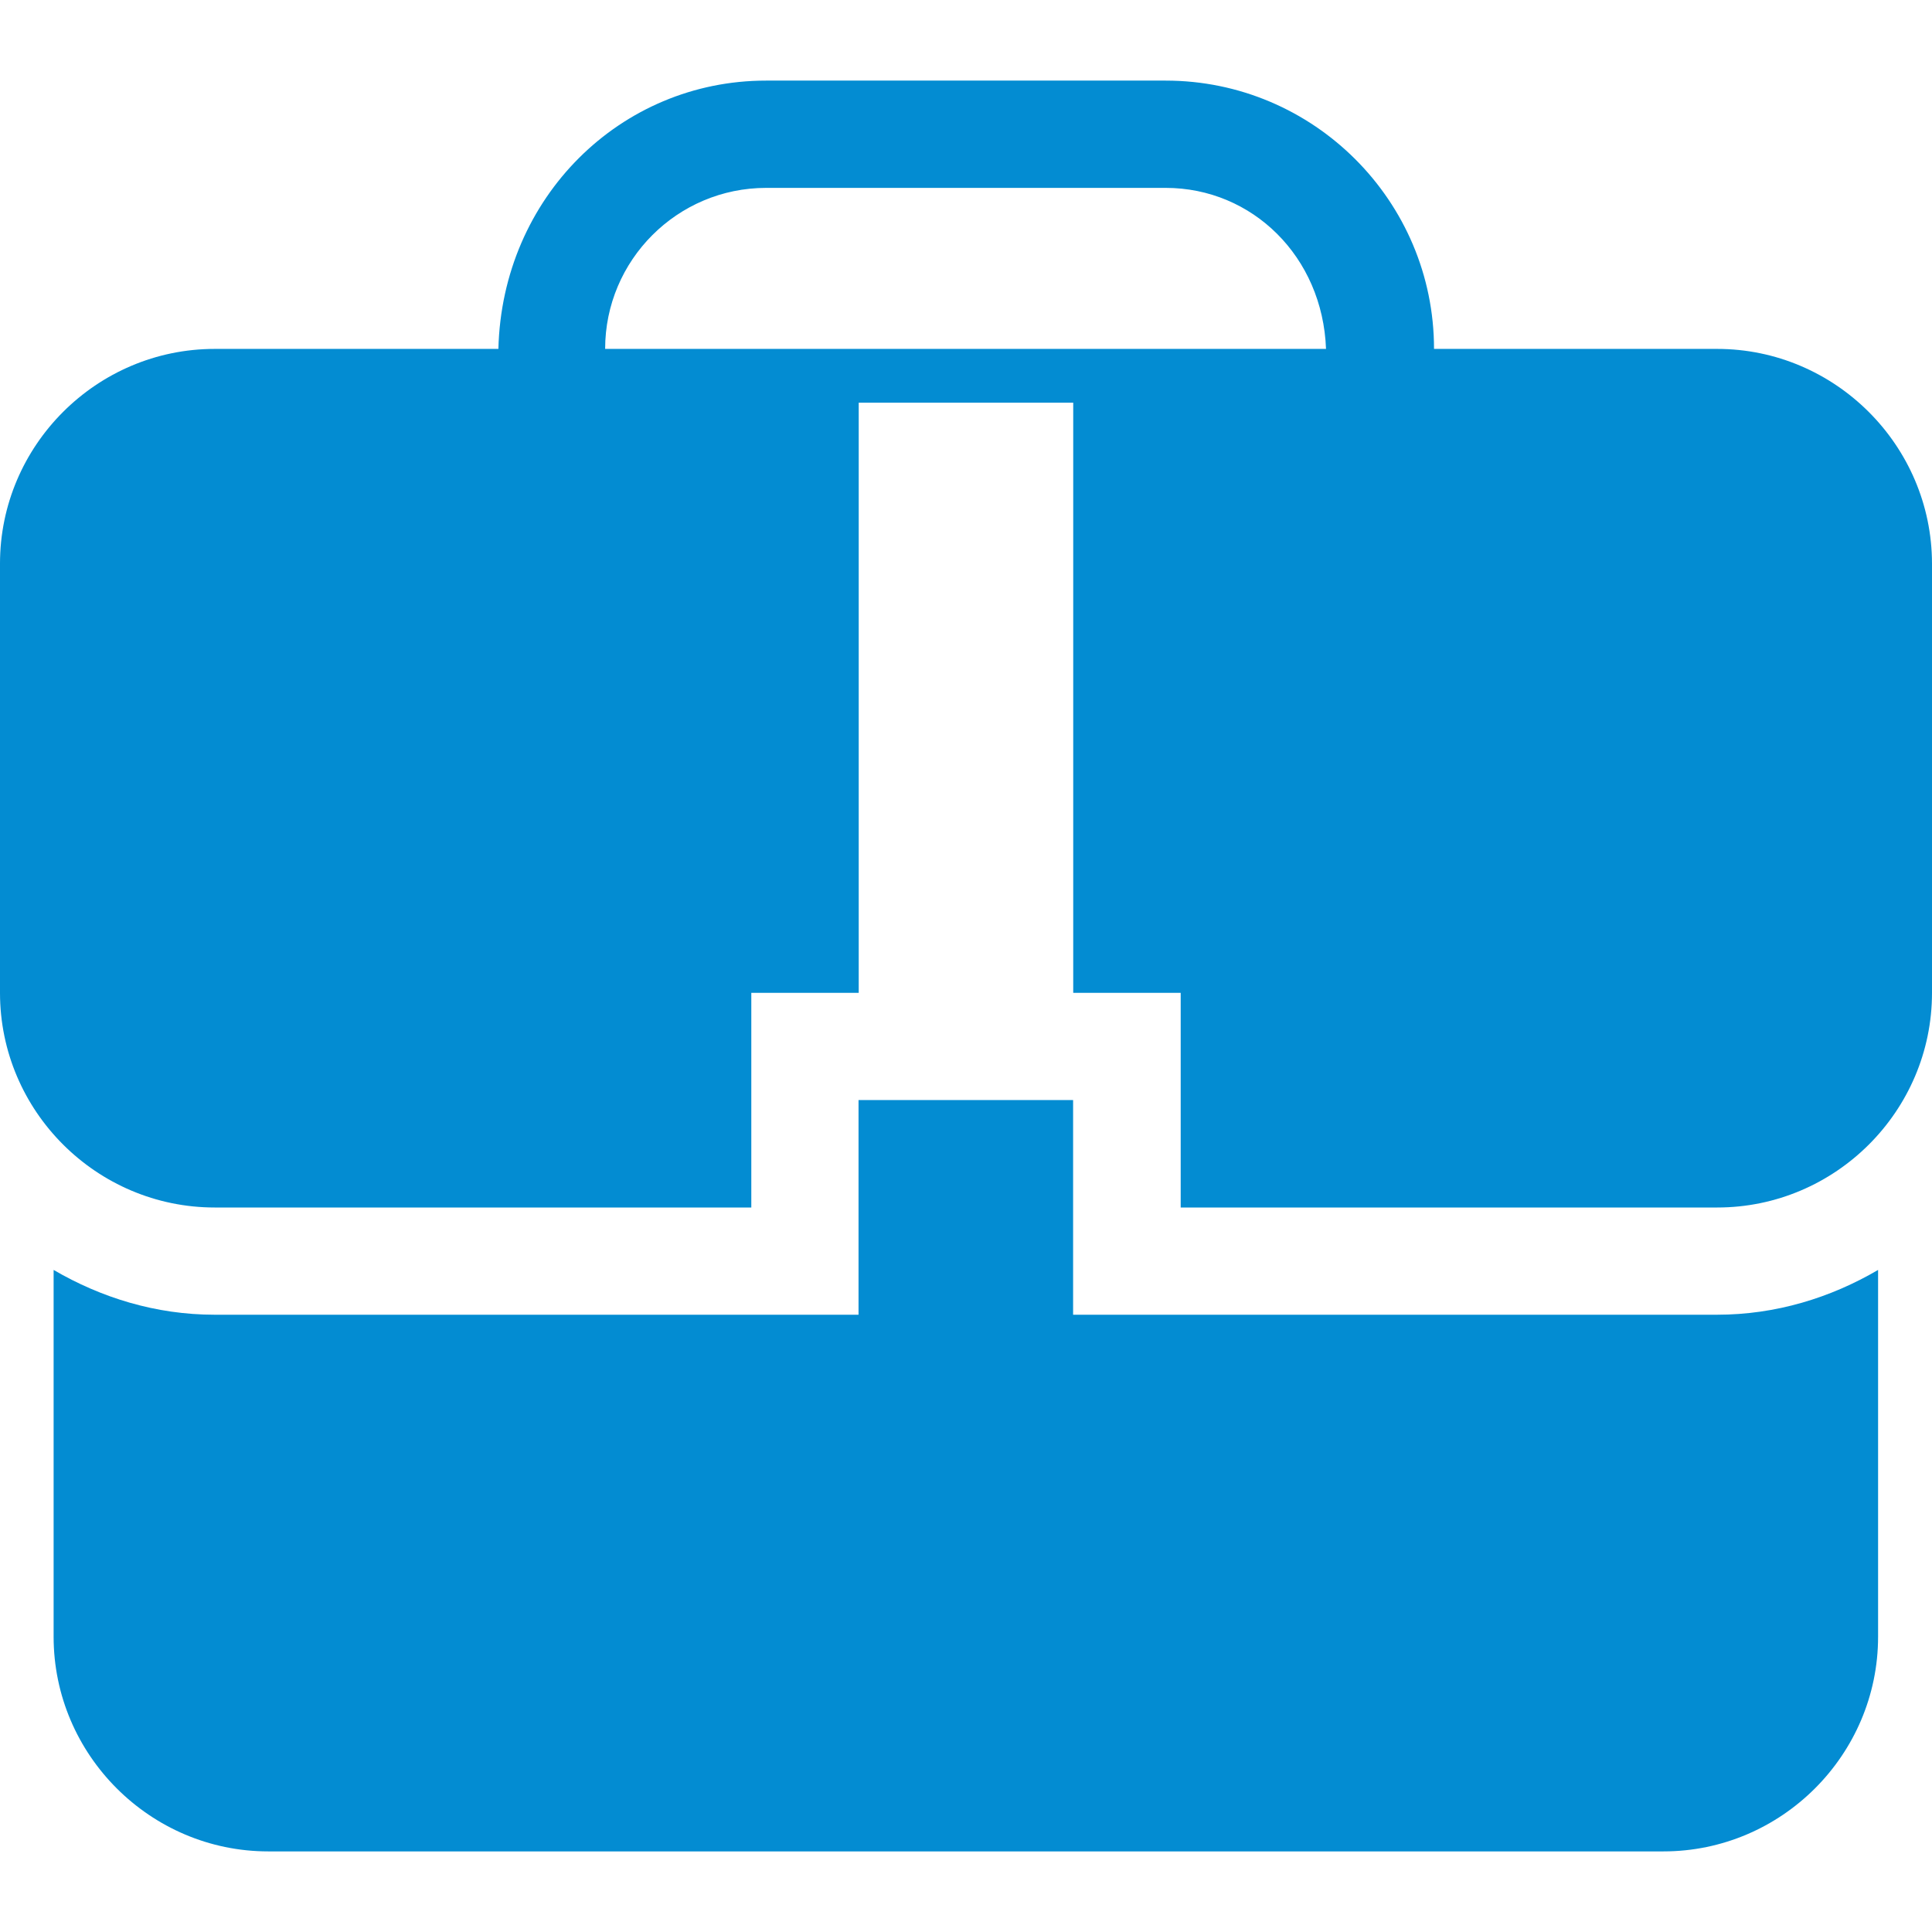
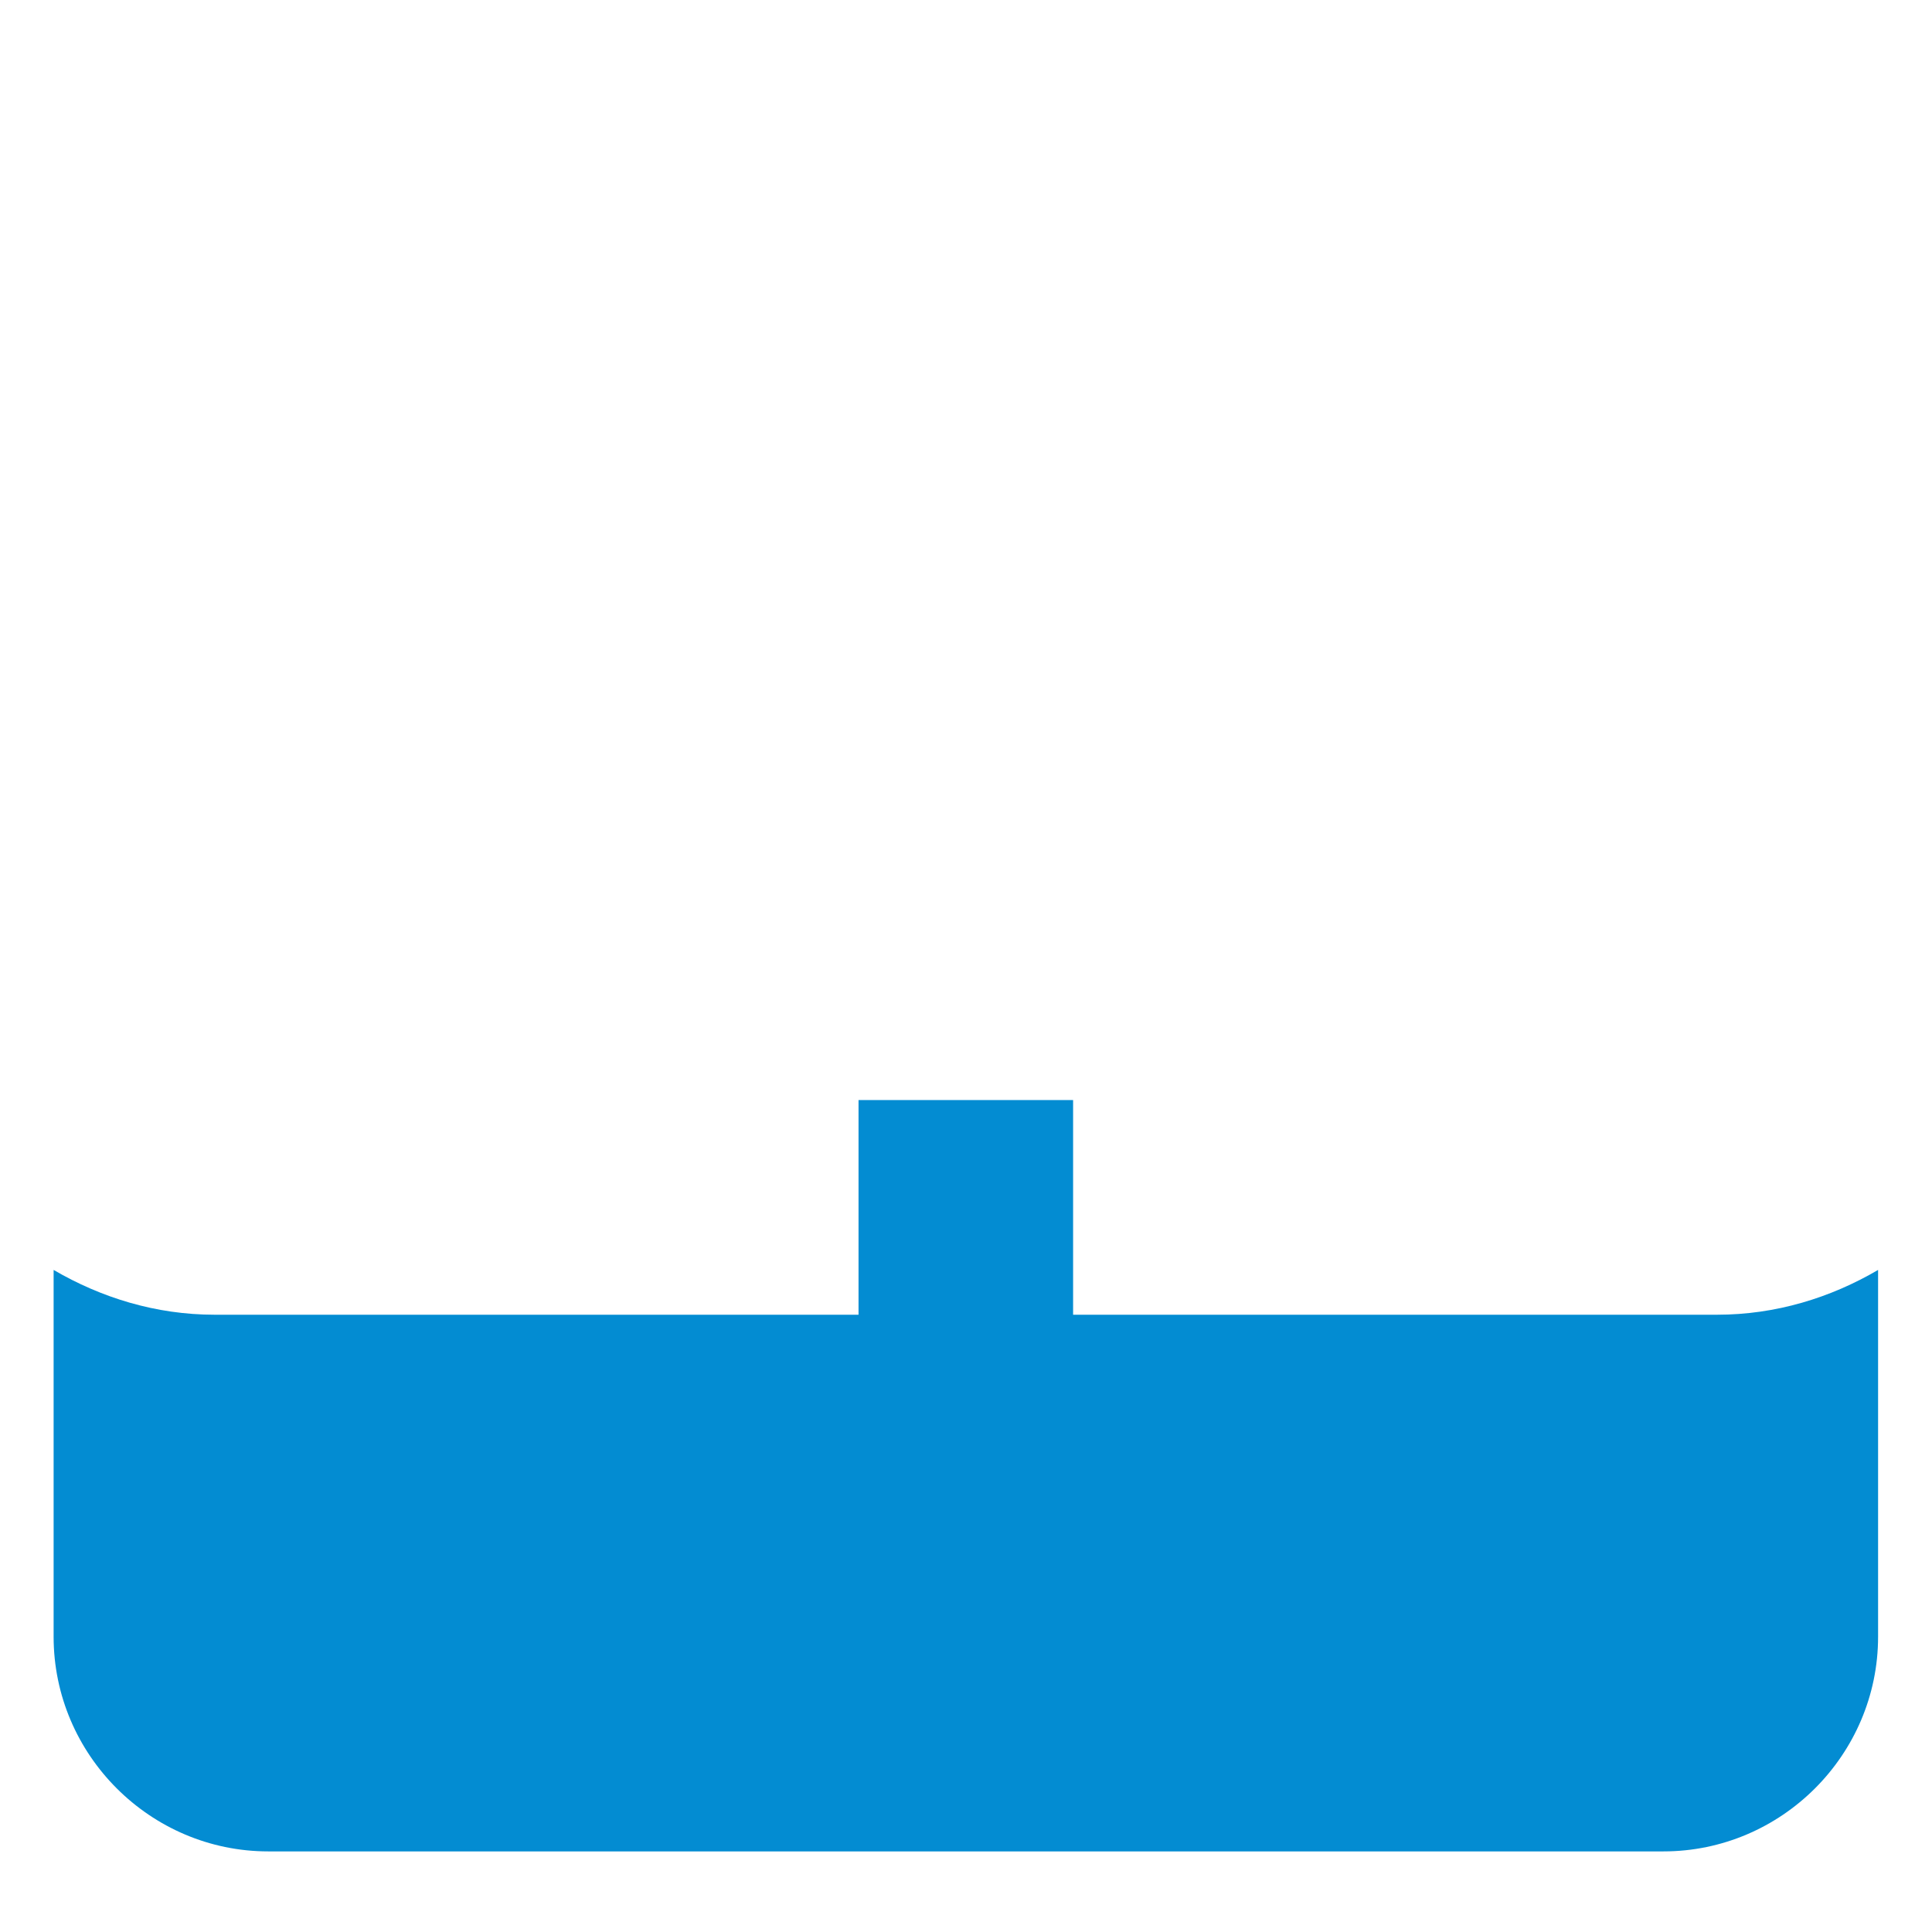
<svg xmlns="http://www.w3.org/2000/svg" width="32" height="32" viewBox="0 0 32 32" fill="none">
  <path d="M17.774 21.776V18.22H14.22V21.776H3.555C2.579 21.776 1.675 21.493 0.888 21.034V27.109C0.888 29.064 2.488 30.665 4.443 30.665H27.552C29.507 30.665 31.107 29.065 31.107 27.109V21.034C30.32 21.495 29.415 21.776 28.439 21.776H17.774Z" fill="#038CD2" />
-   <path d="M28.441 5.779H23.752C23.752 3.329 21.758 1.335 19.307 1.335H12.688C10.276 1.335 8.316 3.271 8.255 5.779H3.556C1.6 5.779 0 7.378 0 9.334V16.445C0 18.403 1.6 20 3.556 20H12.444V16.445H14.223V10.339V8.562V6.67H17.776V8.562V10.339V16.445H19.556V20H28.444C30.399 20 32 18.403 32 16.445V9.334C31.997 7.378 30.396 5.779 28.441 5.779ZM10.023 5.779C10.023 4.309 11.219 3.112 12.69 3.112H19.308C20.742 3.112 21.907 4.252 21.963 5.779H10.023Z" fill="#038CD2" />
</svg>